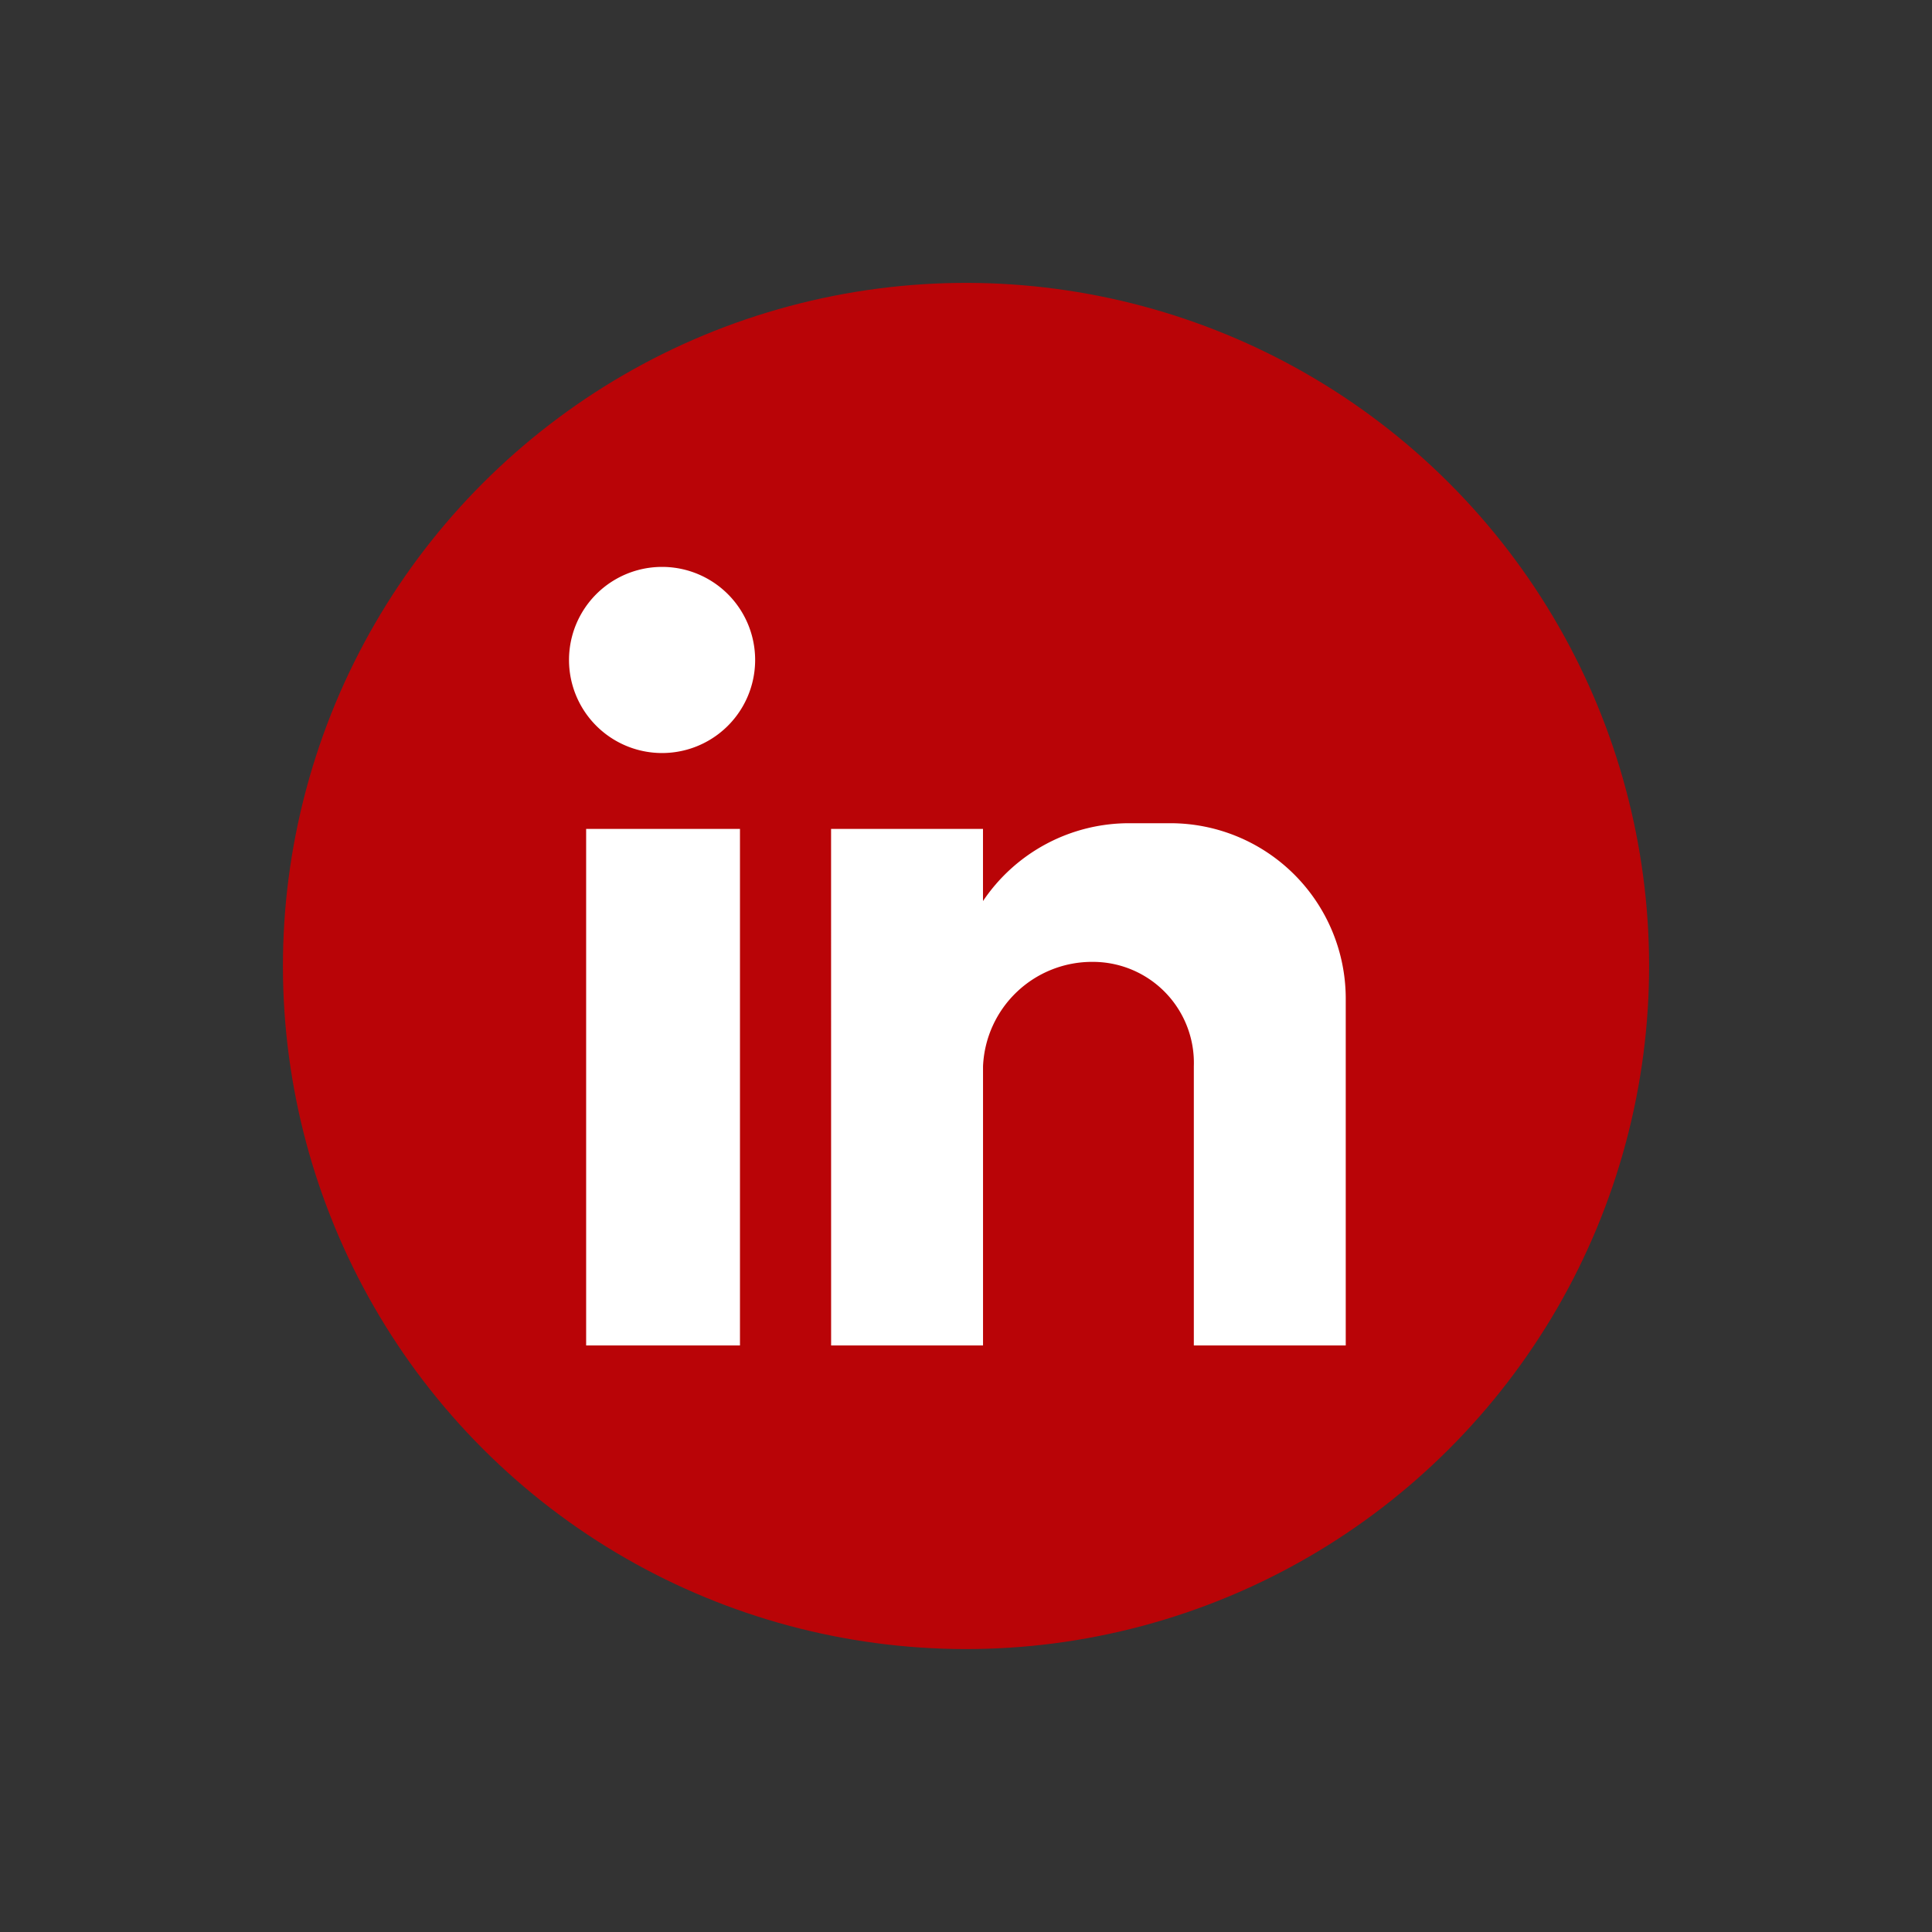
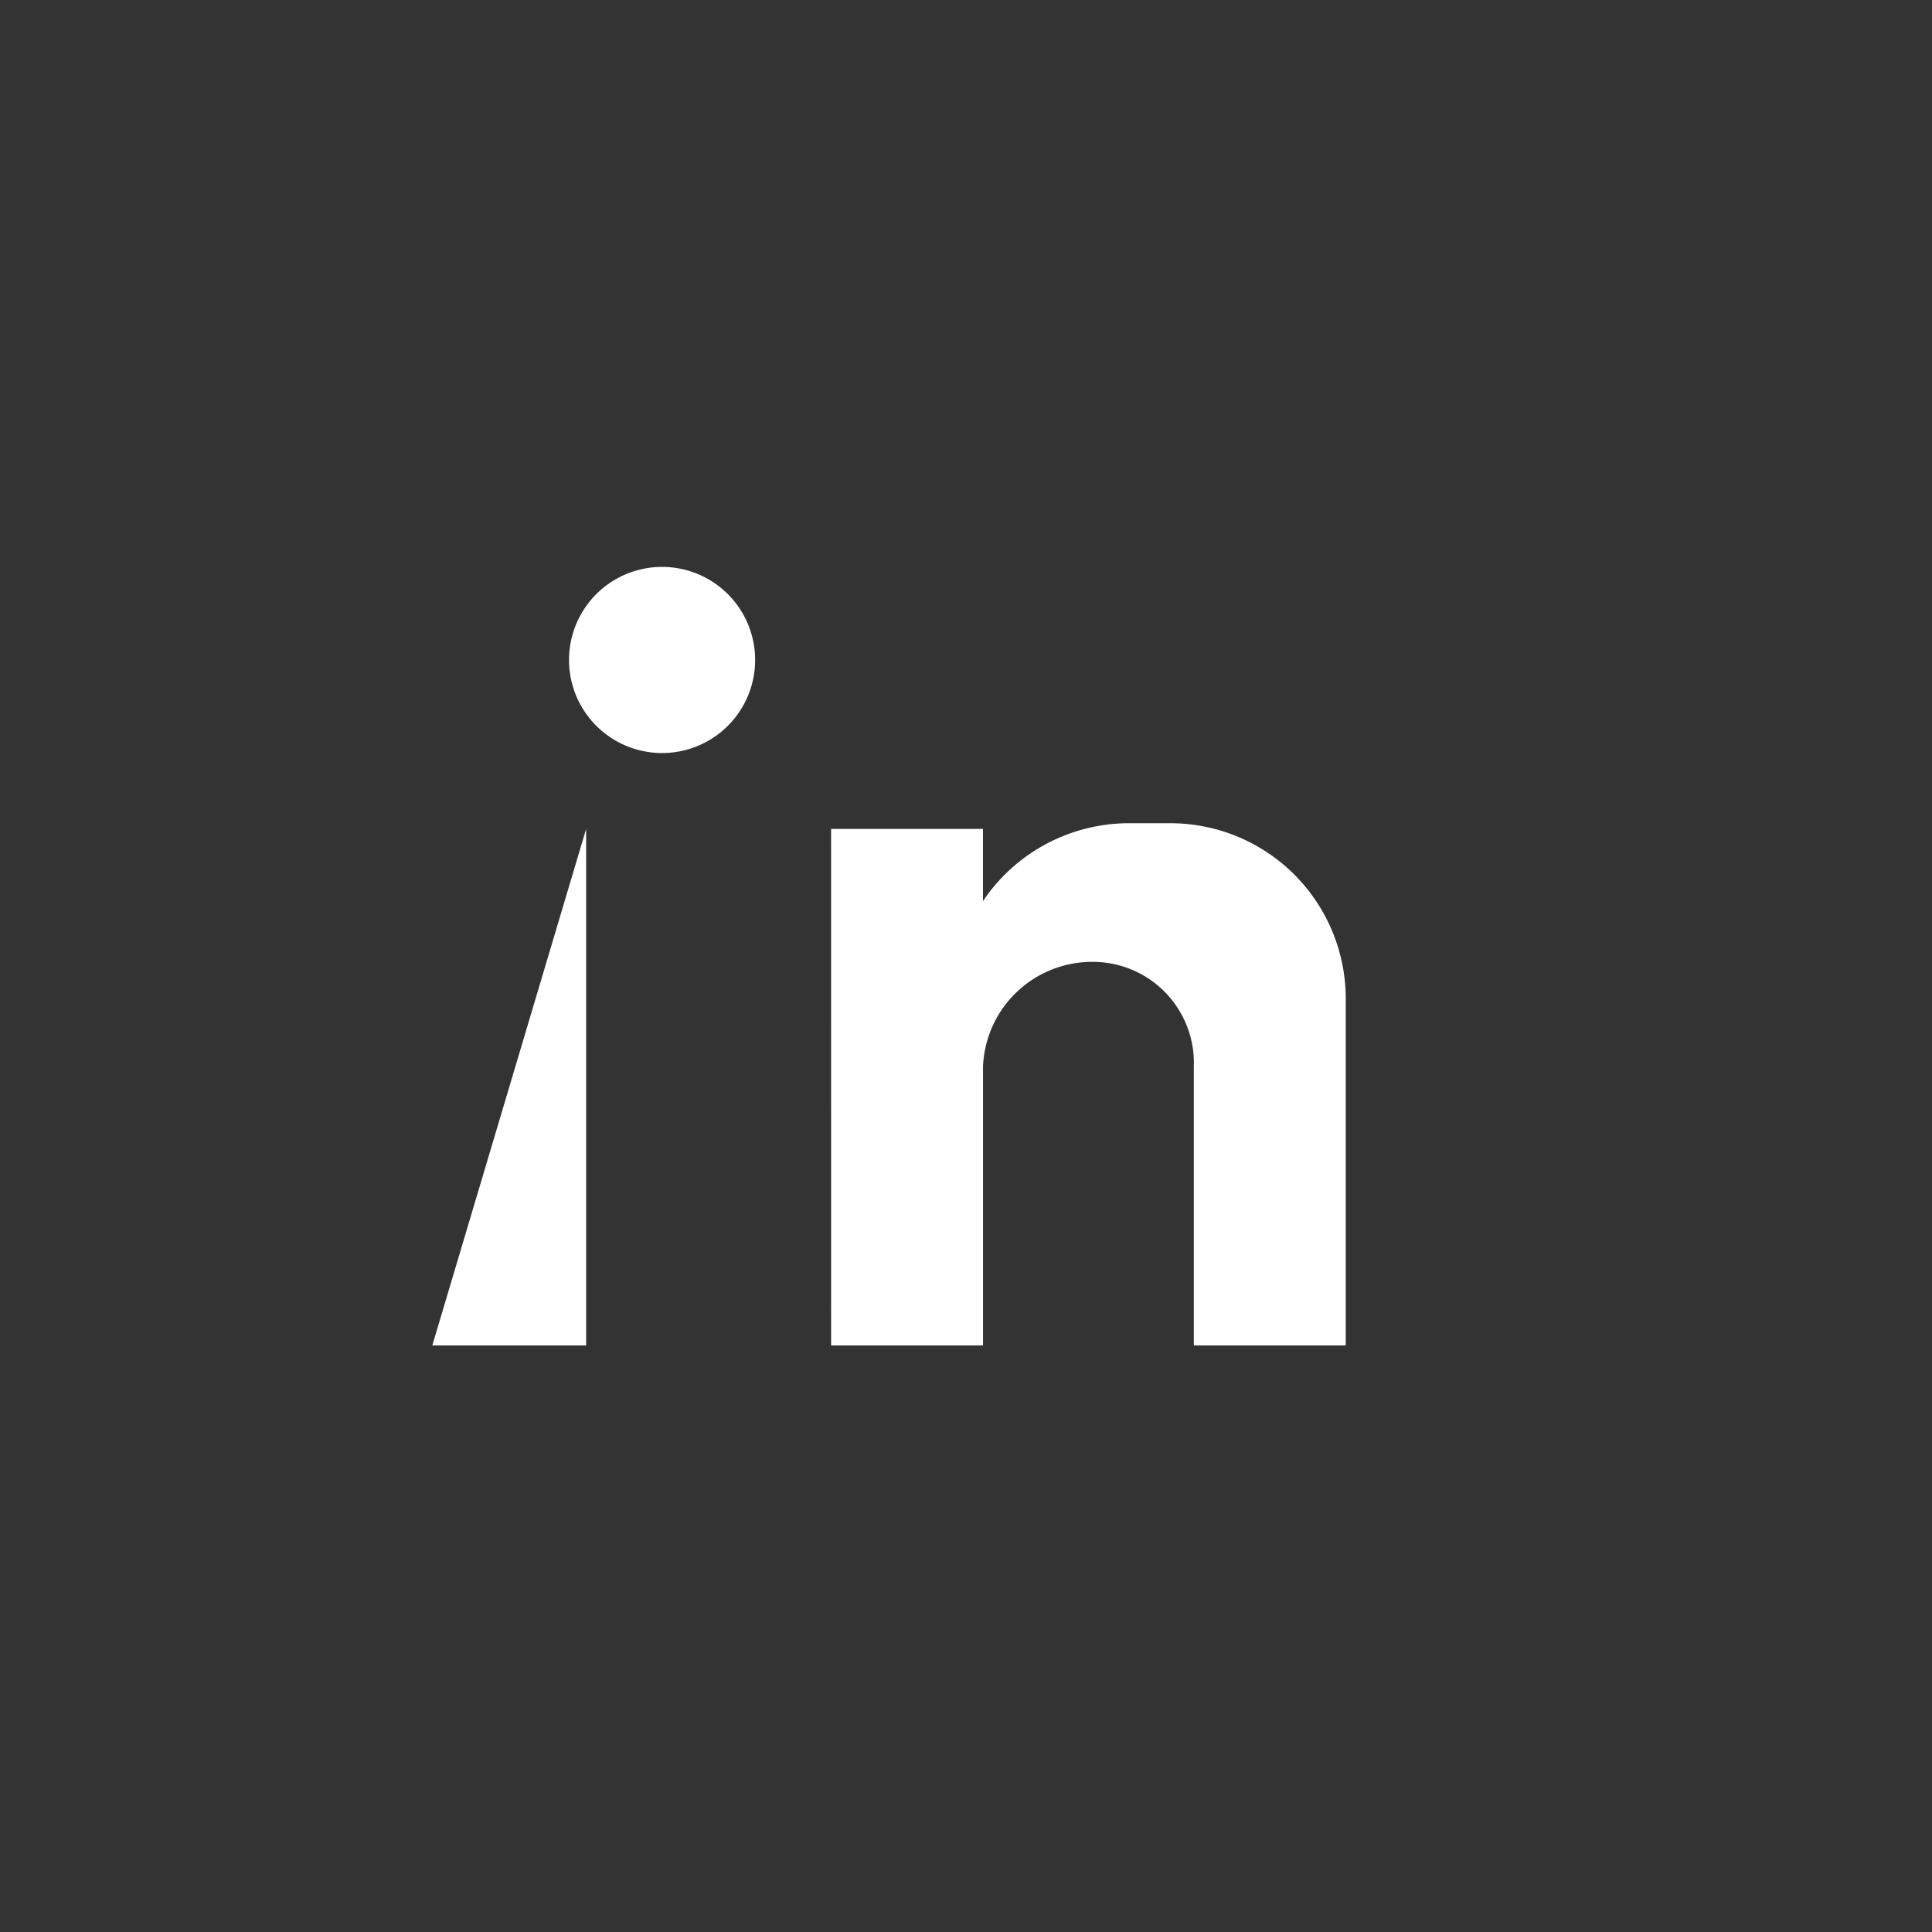
<svg xmlns="http://www.w3.org/2000/svg" width="49.409" height="49.409" viewBox="0 0 49.409 49.409">
  <rect x="0" y="0" width="49.409" height="49.409" fill="#333333" stroke="none" />
  <g id="Group_407" data-name="Group 407" transform="translate(0.001)">
-     <circle id="Ellipse_21" data-name="Ellipse 21" cx="17.469" cy="17.469" r="17.469" transform="translate(-0.001 24.704) rotate(-45)" fill="#b90407" />
-     <path id="Path_47" data-name="Path 47" d="M2292.394,914.778h3.934v13.21h-3.934Zm1.942-6.7a2.38,2.38,0,0,1,0,4.76,2.38,2.38,0,0,1,0-4.76Zm4.322,6.7h3.885v1.846a4.5,4.5,0,0,1,3.74-1.991h1.069a4.487,4.487,0,0,1,4.468,4.468v8.888h-3.885v-1.214h0v-5.925h0a2.583,2.583,0,0,0-2.574-2.671h0a2.791,2.791,0,0,0-2.817,2.671h0v7.139h-3.885Z" transform="translate(-2277.405 -893.58)" fill="#fff" fill-rule="evenodd" />
+     <path id="Path_47" data-name="Path 47" d="M2292.394,914.778v13.21h-3.934Zm1.942-6.7a2.38,2.38,0,0,1,0,4.76,2.38,2.38,0,0,1,0-4.76Zm4.322,6.7h3.885v1.846a4.5,4.5,0,0,1,3.74-1.991h1.069a4.487,4.487,0,0,1,4.468,4.468v8.888h-3.885v-1.214h0v-5.925h0a2.583,2.583,0,0,0-2.574-2.671h0a2.791,2.791,0,0,0-2.817,2.671h0v7.139h-3.885Z" transform="translate(-2277.405 -893.58)" fill="#fff" fill-rule="evenodd" />
  </g>
</svg>